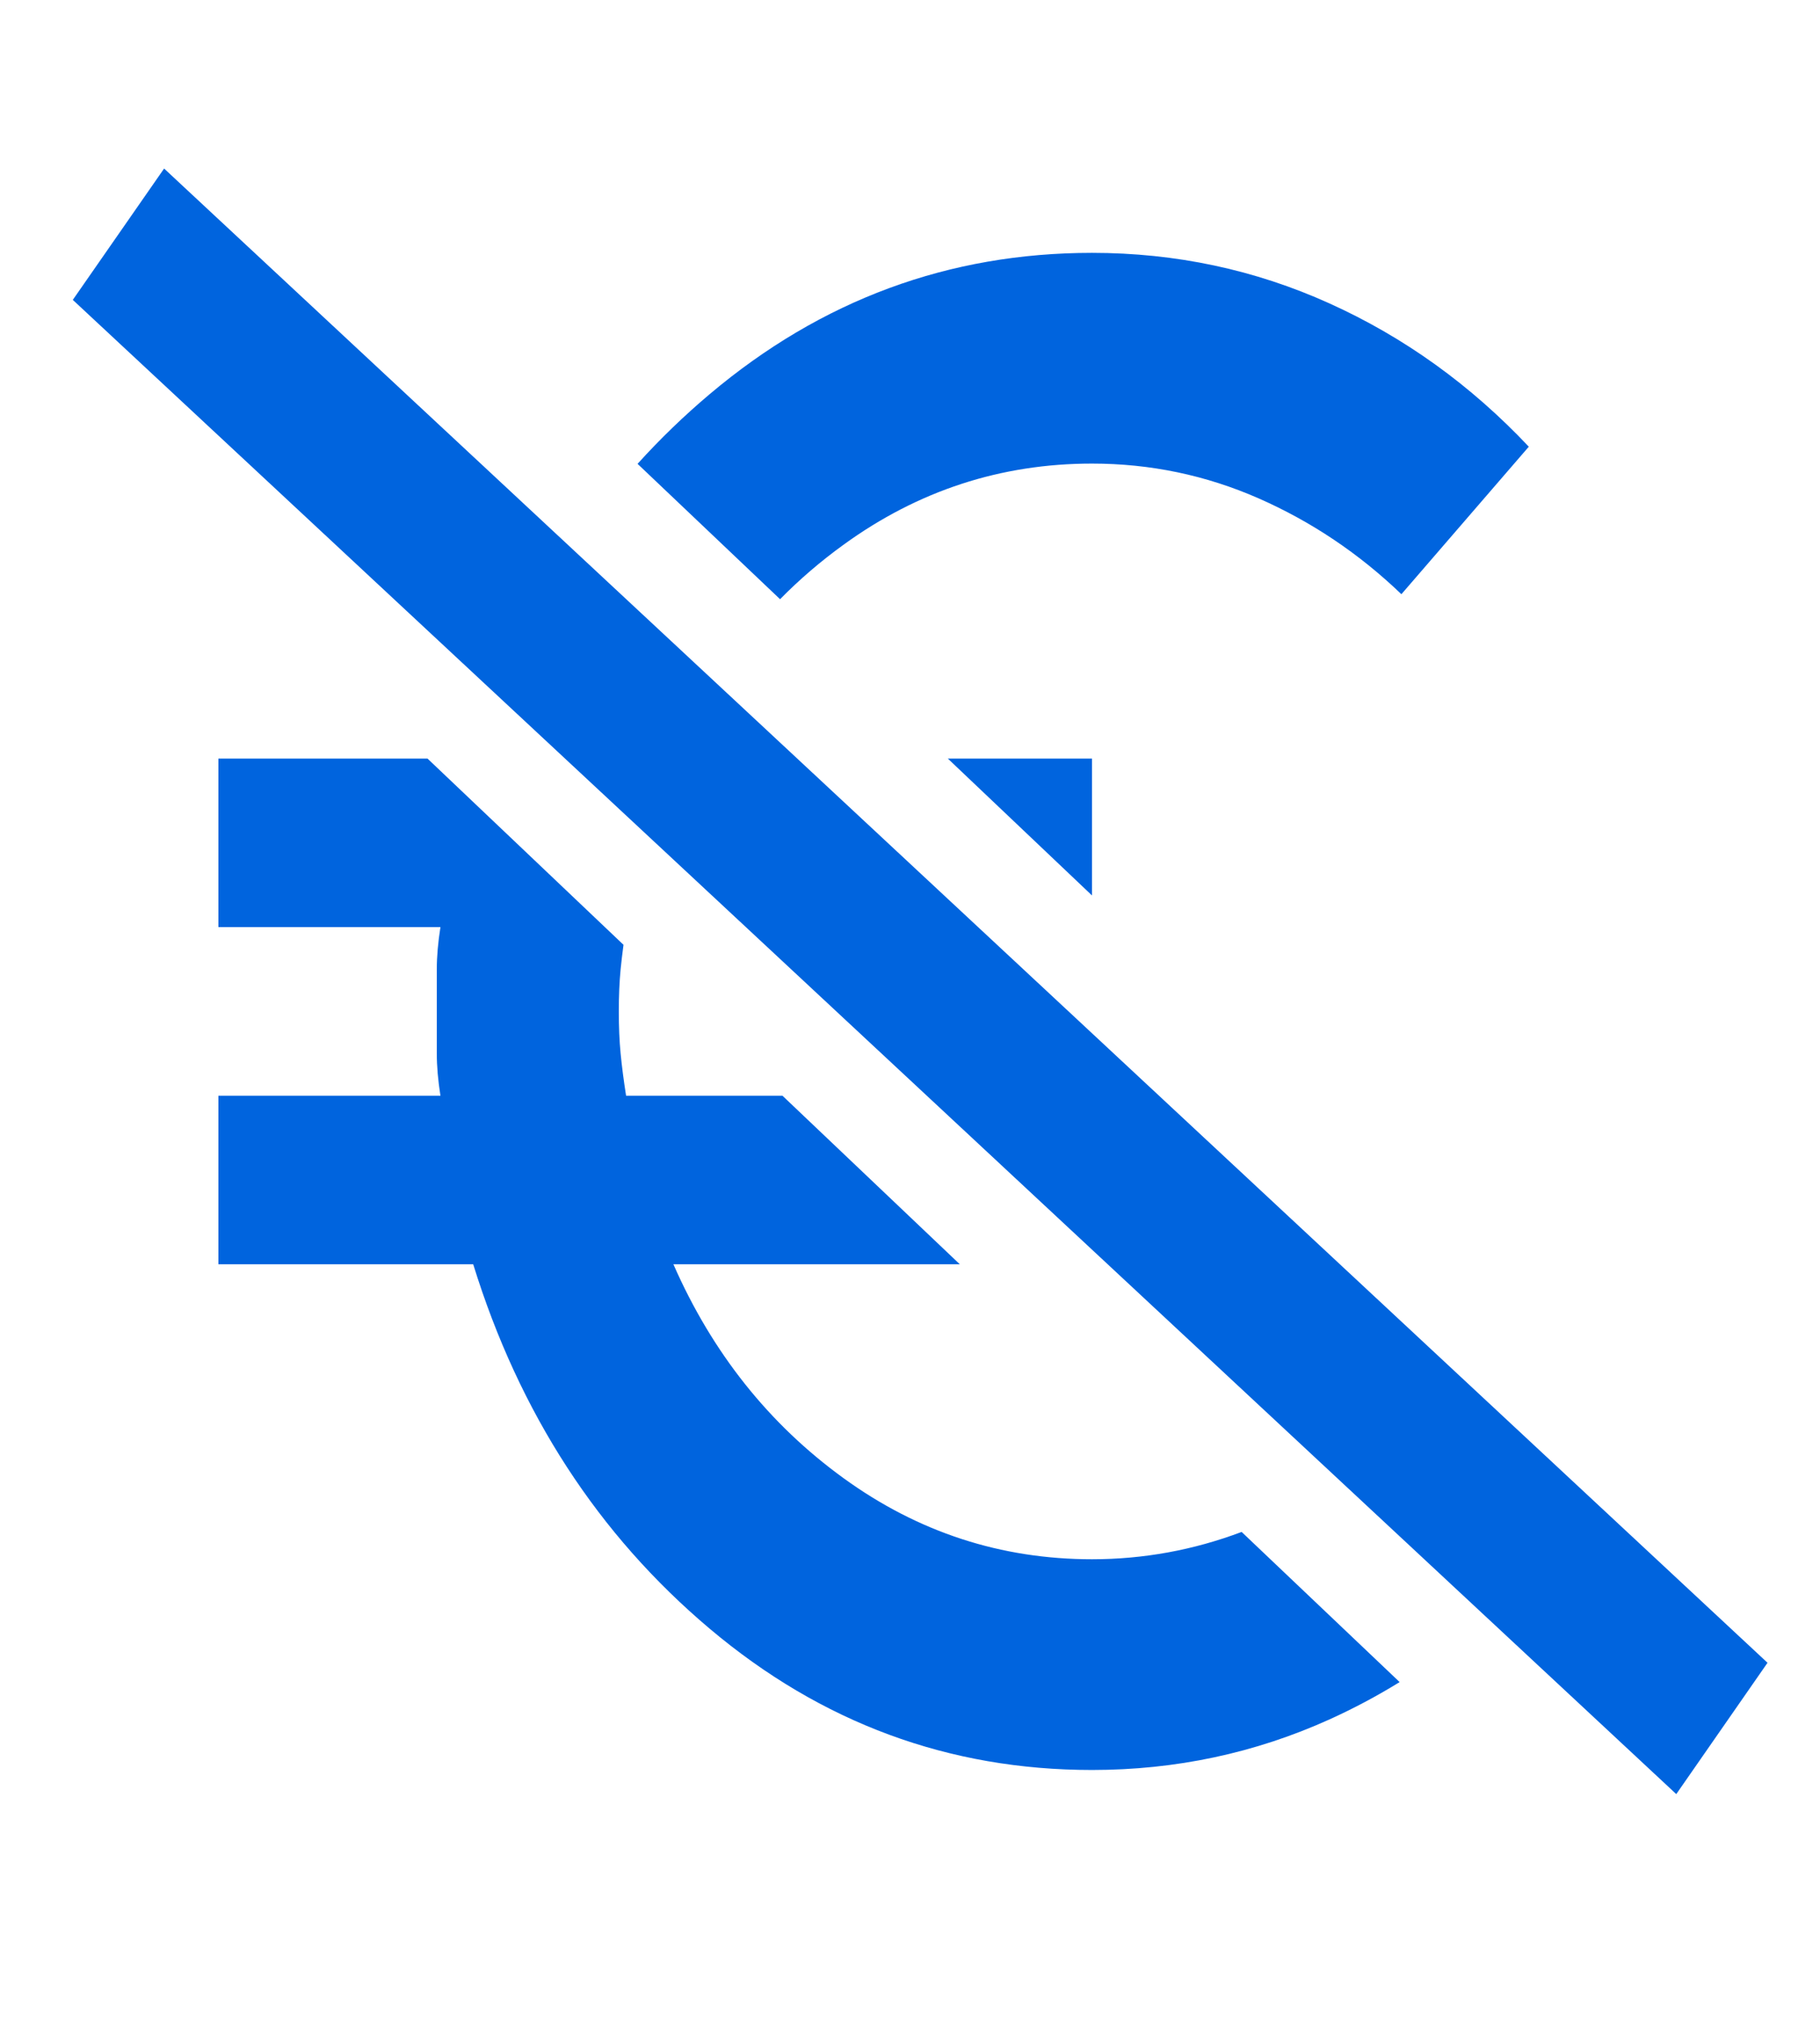
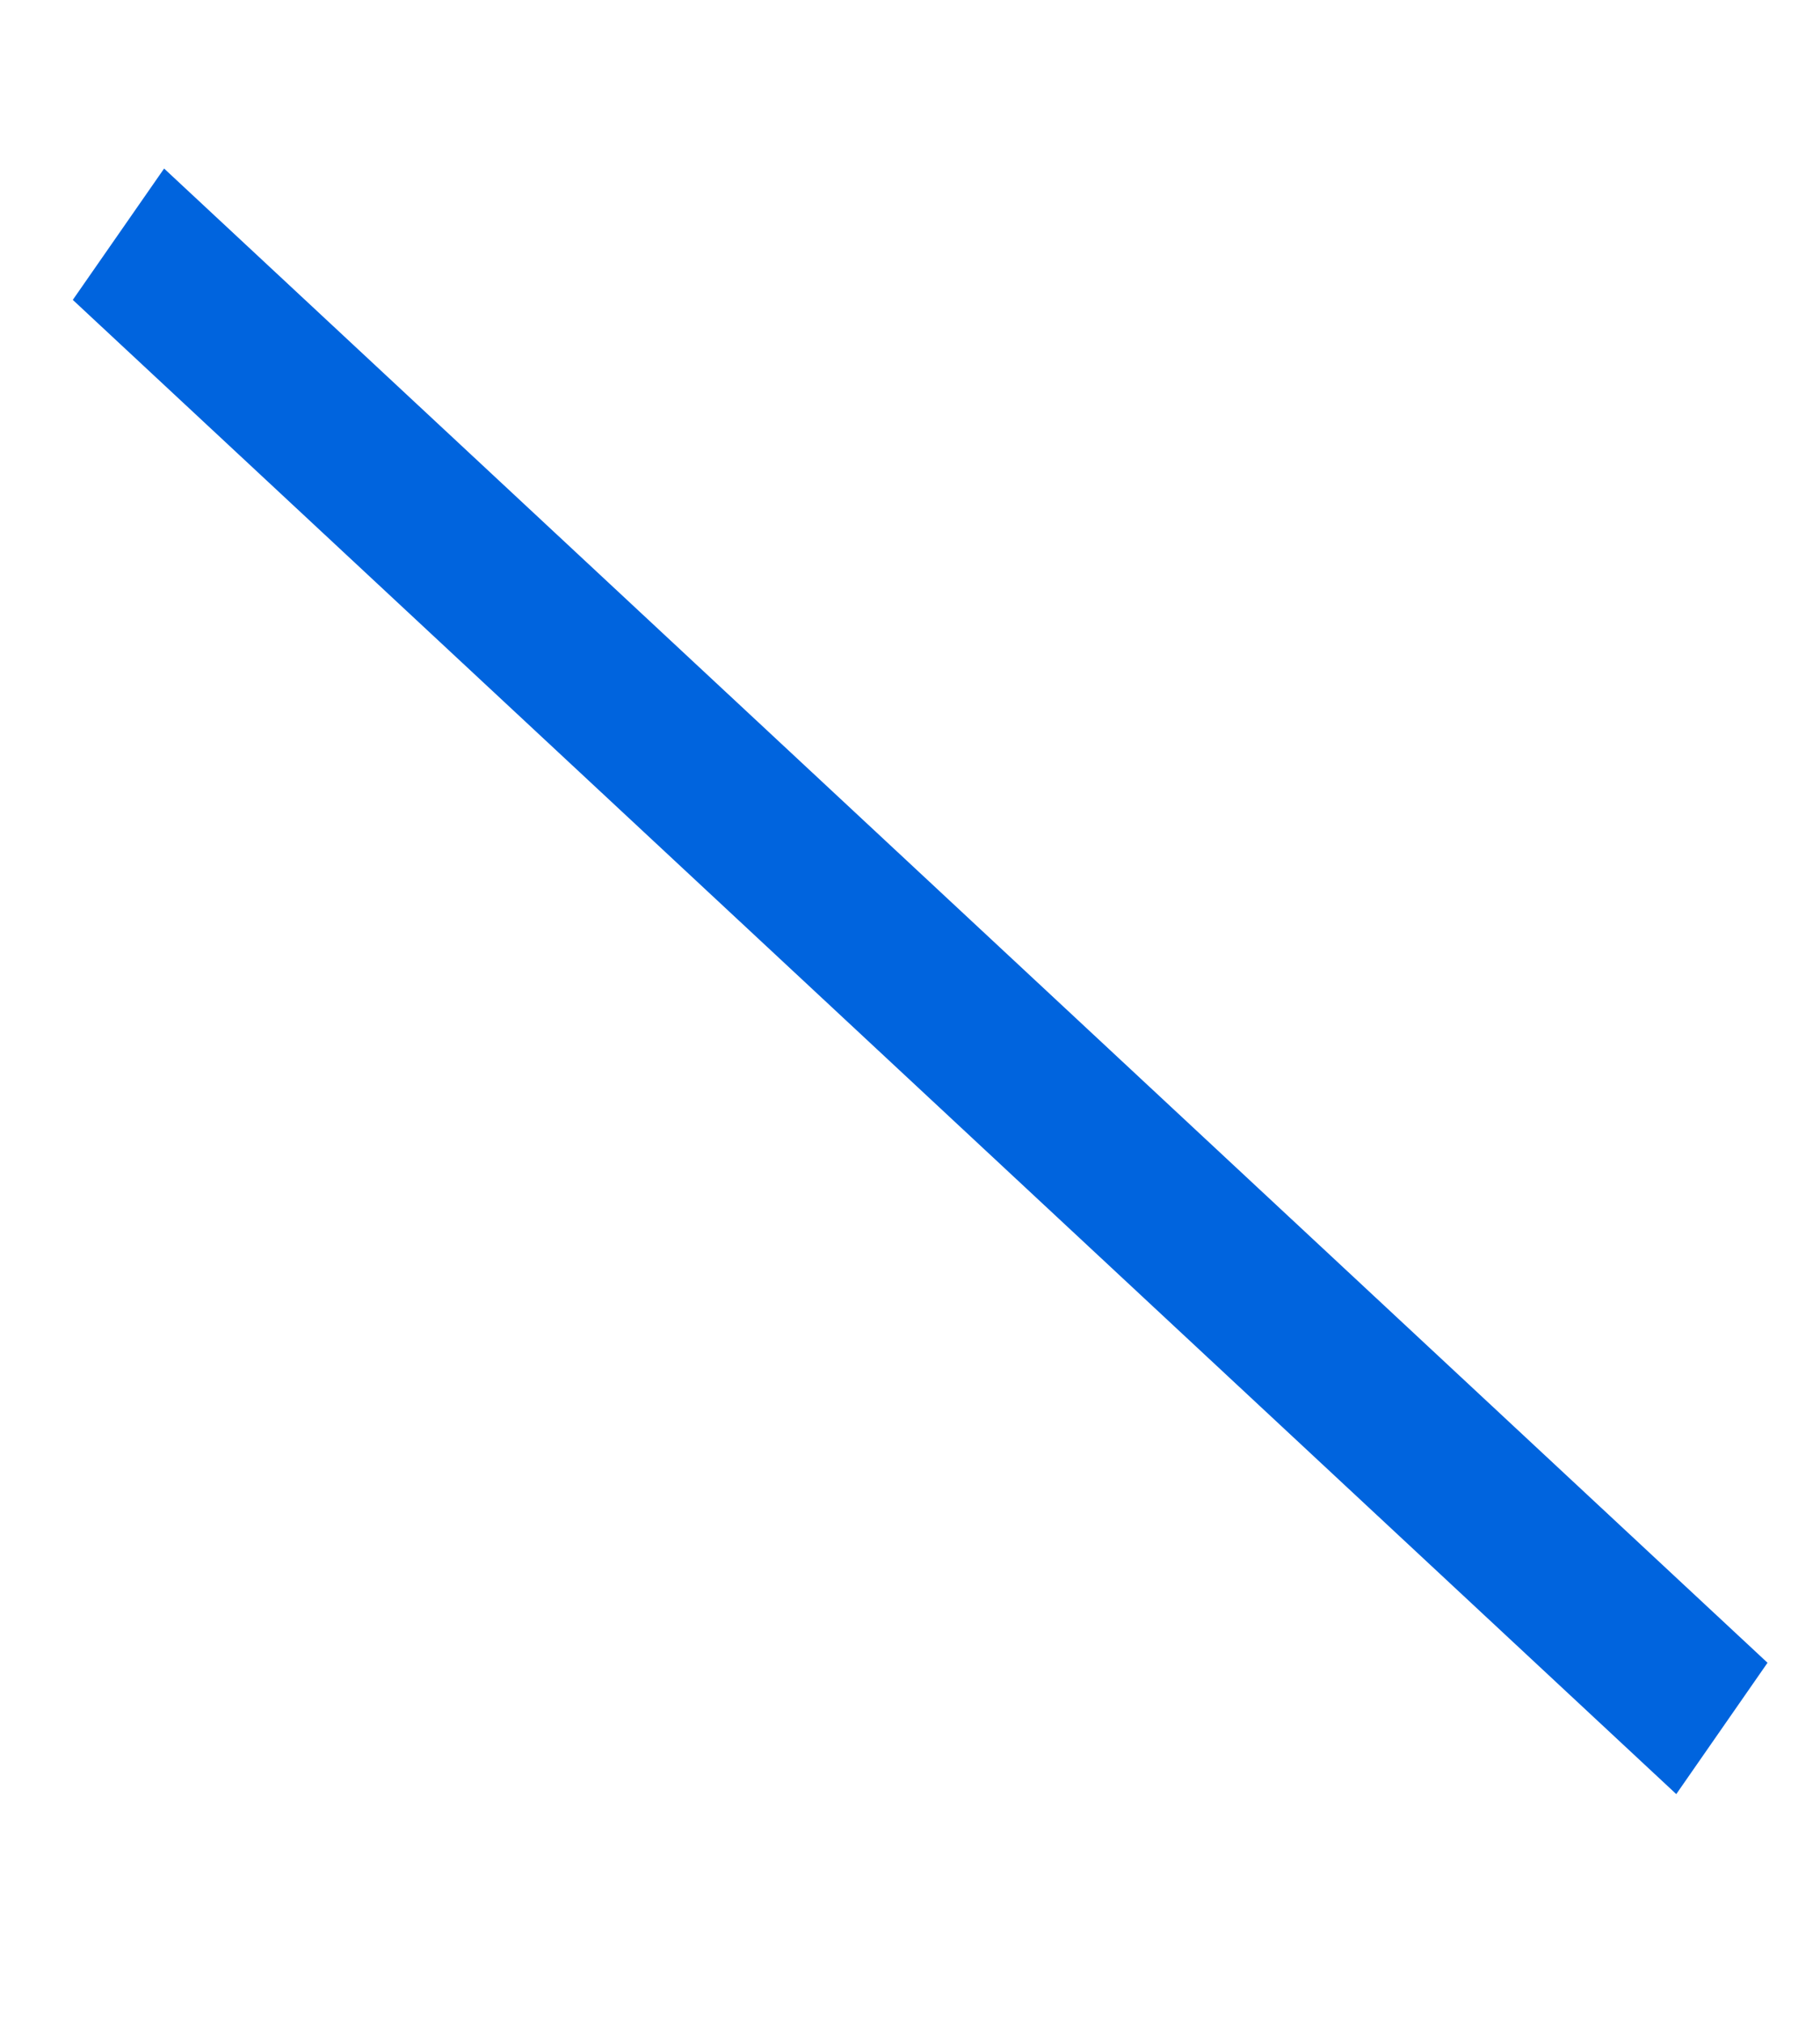
<svg xmlns="http://www.w3.org/2000/svg" width="36" height="40" viewBox="0 0 36 40" fill="none">
  <path d="M1.44 5.93L3.246 3.333L34.962 32.88L33.157 35.477L1.44 5.93Z" fill="#0064DE" />
-   <path d="M12.333 18.683C12.31 18.854 12.291 19.016 12.276 19.167C12.252 19.417 12.24 19.695 12.24 20C12.24 20.305 12.252 20.583 12.276 20.833C12.3 21.083 12.336 21.361 12.384 21.667H15.477L18.985 25H13.32C14.088 26.75 15.21 28.16 16.686 29.23C18.161 30.299 19.8 30.833 21.6 30.833C22.619 30.833 23.606 30.652 24.56 30.293L27.685 33.262C27.239 33.537 26.777 33.783 26.298 34C24.822 34.667 23.256 35 21.6 35C18.768 35 16.248 34.069 14.04 32.208C11.832 30.347 10.272 27.944 9.36 25H4.32V21.667H8.712C8.664 21.361 8.64 21.083 8.64 20.833V19.167C8.64 18.917 8.664 18.639 8.712 18.333H4.32V15H8.456L12.333 18.683ZM21.6 15V17.707L18.748 15H21.6ZM21.6 5C23.256 5 24.822 5.333 26.298 6C27.774 6.667 29.088 7.611 30.24 8.833L27.72 11.75C26.88 10.944 25.938 10.313 24.894 9.854C23.85 9.396 22.752 9.167 21.6 9.167C19.8 9.167 18.161 9.701 16.686 10.771C16.234 11.098 15.815 11.457 15.43 11.849L12.611 9.172C13.053 8.683 13.529 8.223 14.04 7.792C16.248 5.931 18.768 5 21.6 5Z" fill="#0064DE" />
</svg>